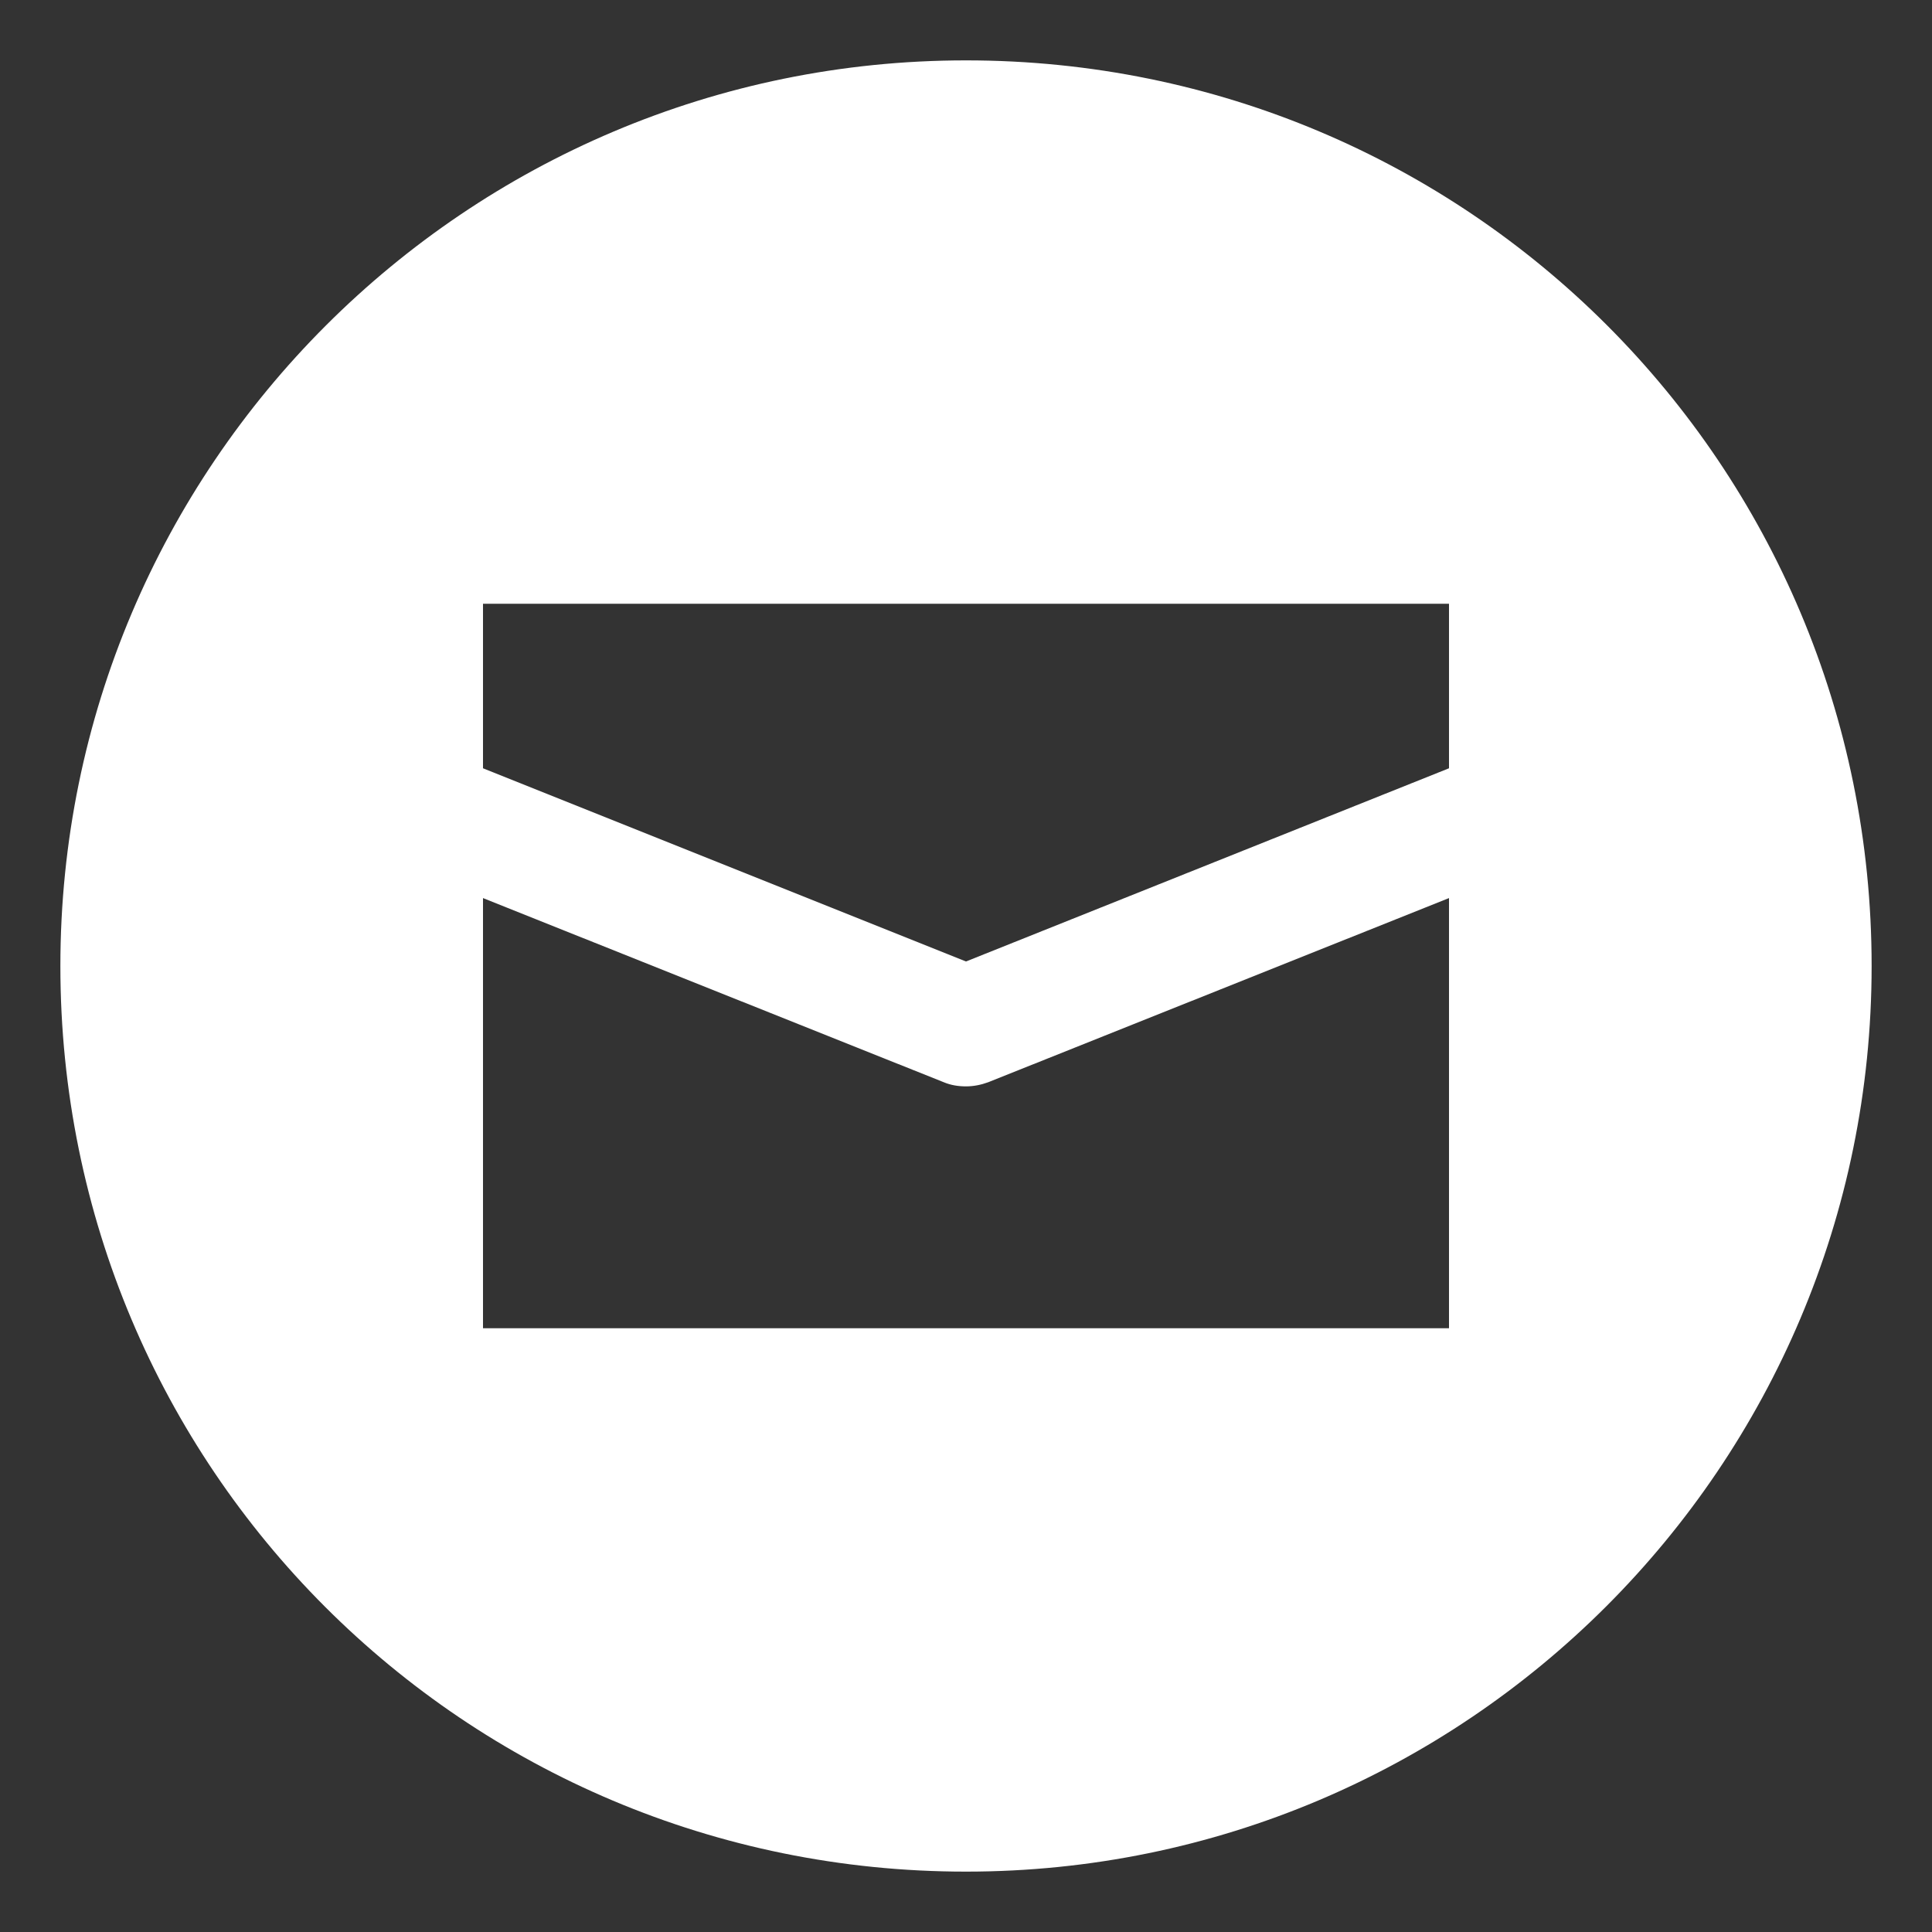
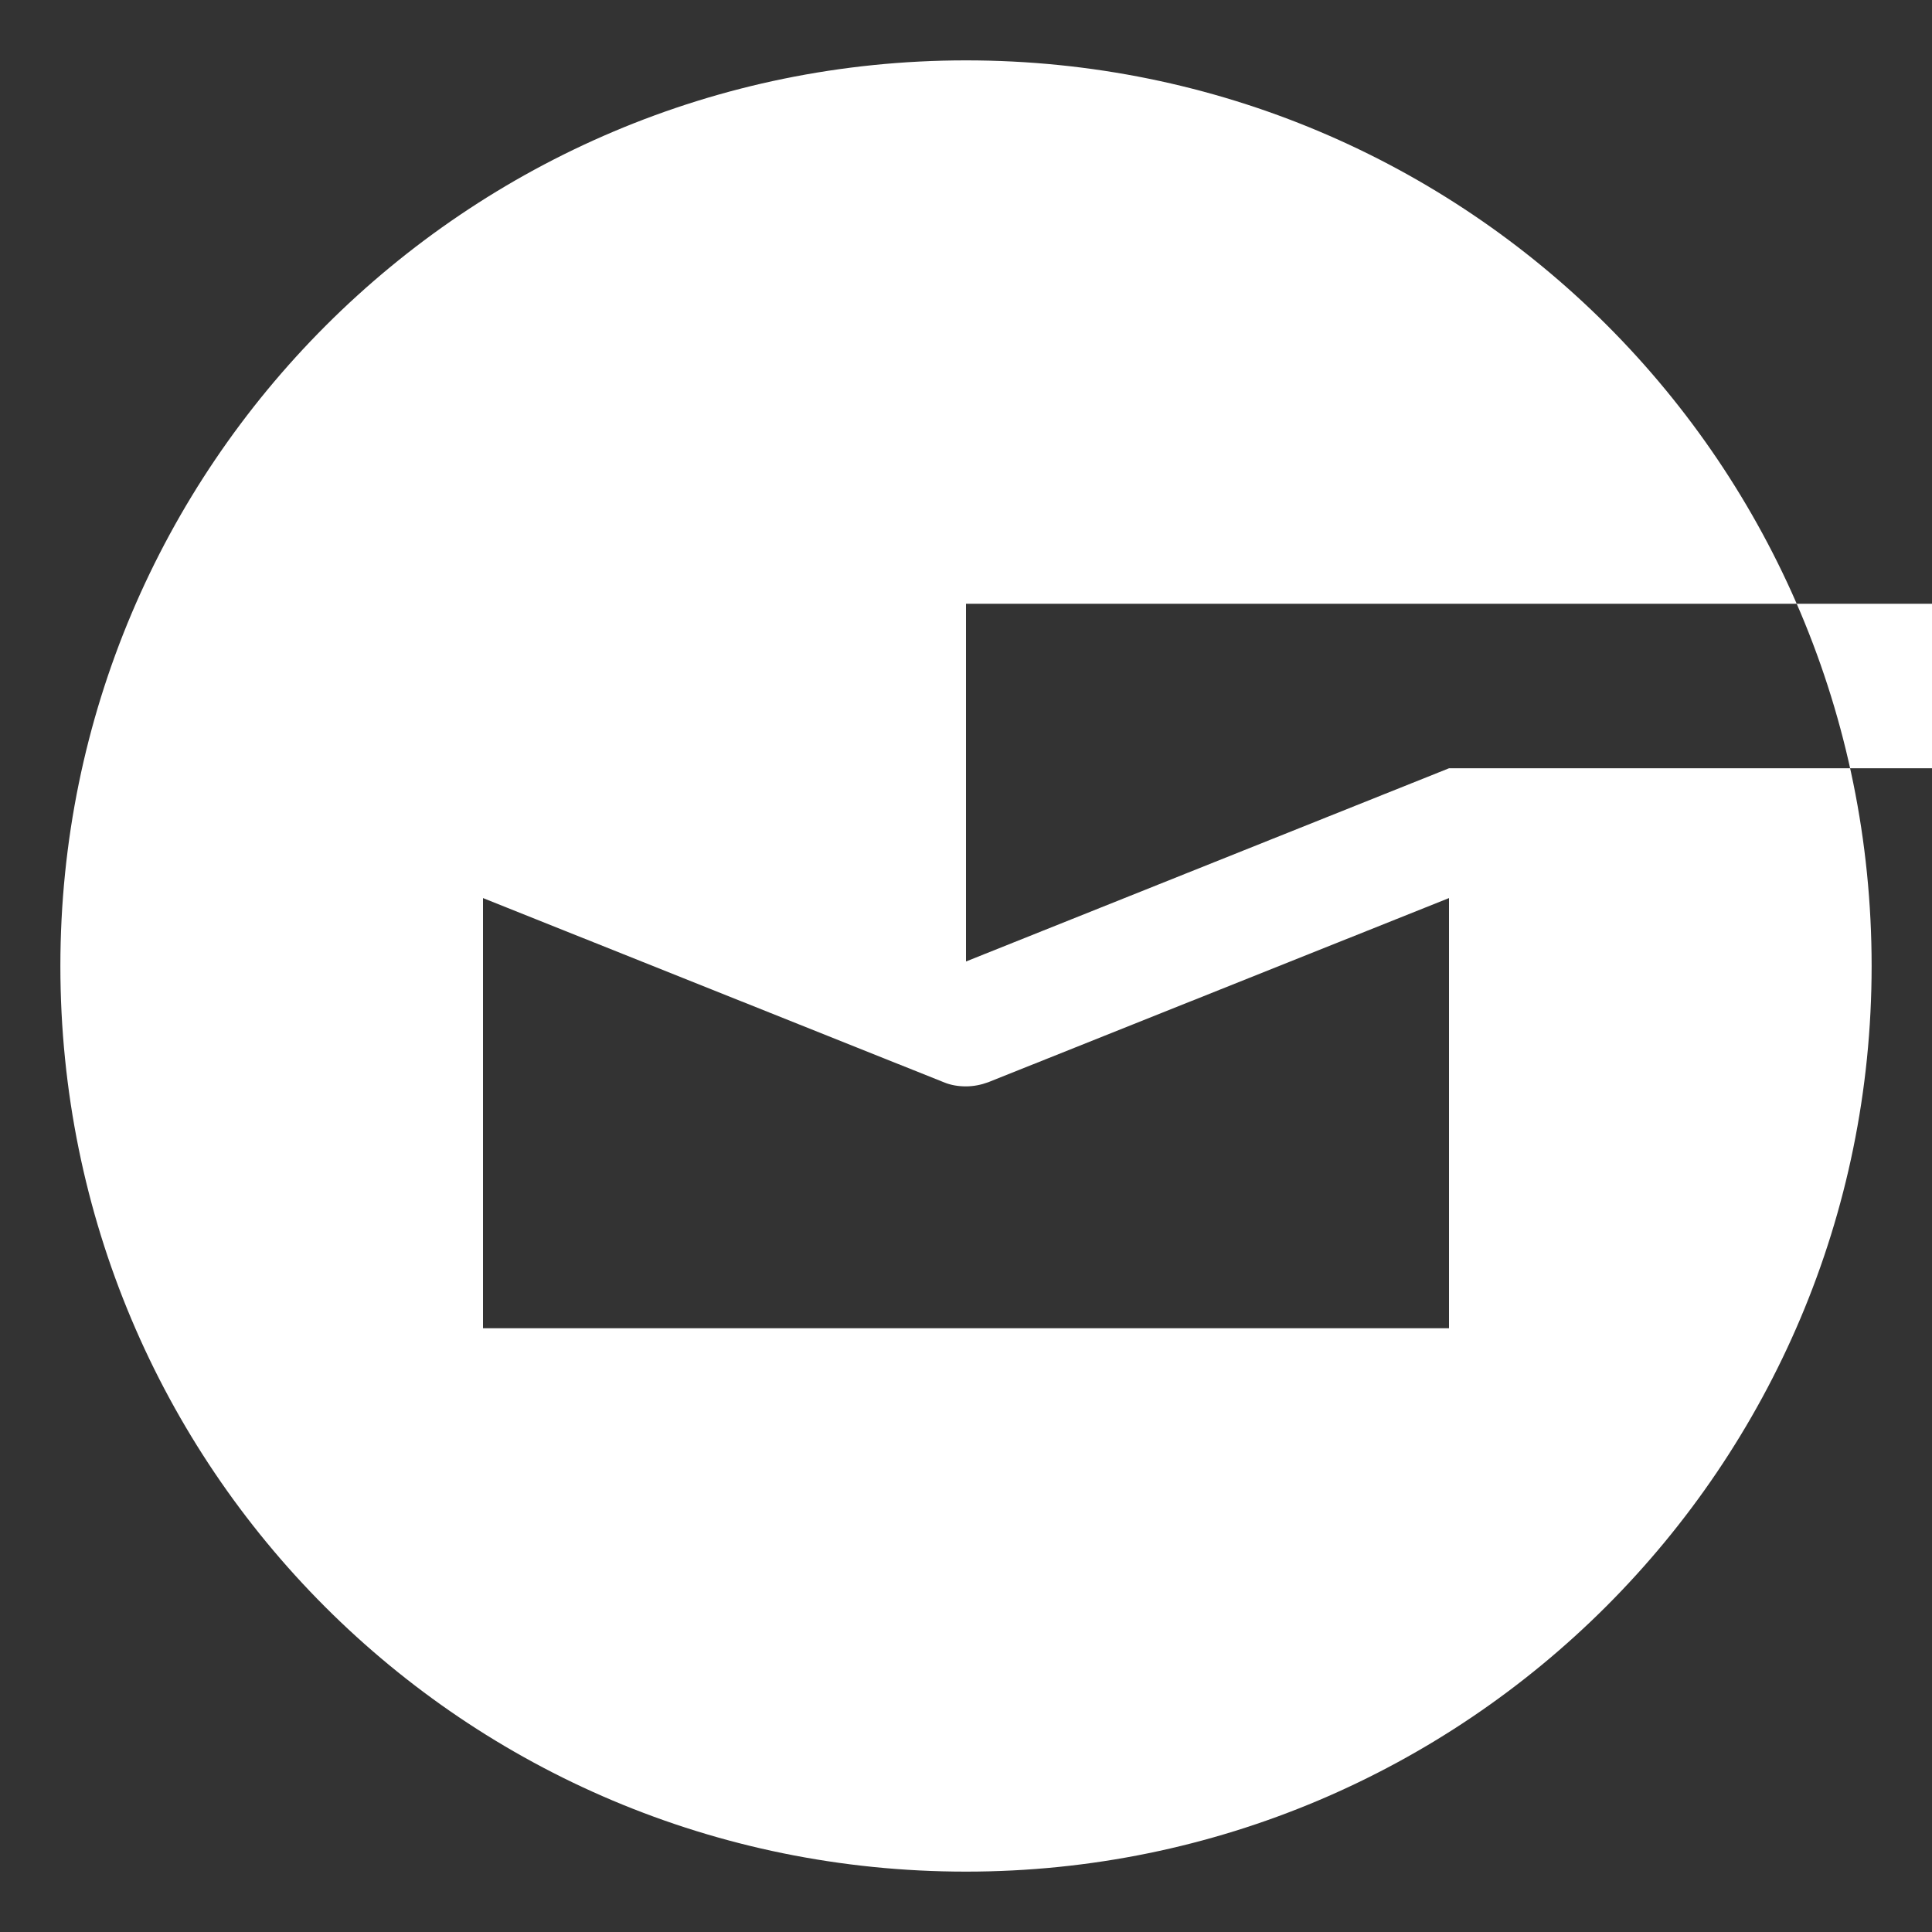
<svg xmlns="http://www.w3.org/2000/svg" version="1.1" id="Layer_1" x="0px" y="0px" viewBox="0 0 512 512" style="enable-background:new 0 0 512 512;" xml:space="preserve">
  <rect x="0" y="0" width="512" height="512" fill="#333333" stroke="none" />
  <style type="text/css">
	.st0{fill:#FFFFFF;}
</style>
-   <path class="st0" d="M256,16C123.5,16,16,123.5,16,256c0,132.9,107.1,240,240,240c132.5,0,240-107.5,240-240  C496,123.1,388.9,16,256,16z M384,238v114H128V238l122.1,48.8c1.9,0.8,3.9,1.1,5.9,1.1s4-0.4,5.9-1.1L384,238z M384,203.6l-128,51.2  l-128-51.2V160h256V203.6z" />
+   <path class="st0" d="M256,16C123.5,16,16,123.5,16,256c0,132.9,107.1,240,240,240c132.5,0,240-107.5,240-240  C496,123.1,388.9,16,256,16z M384,238v114H128V238l122.1,48.8c1.9,0.8,3.9,1.1,5.9,1.1s4-0.4,5.9-1.1L384,238z M384,203.6l-128,51.2  V160h256V203.6z" />
</svg>